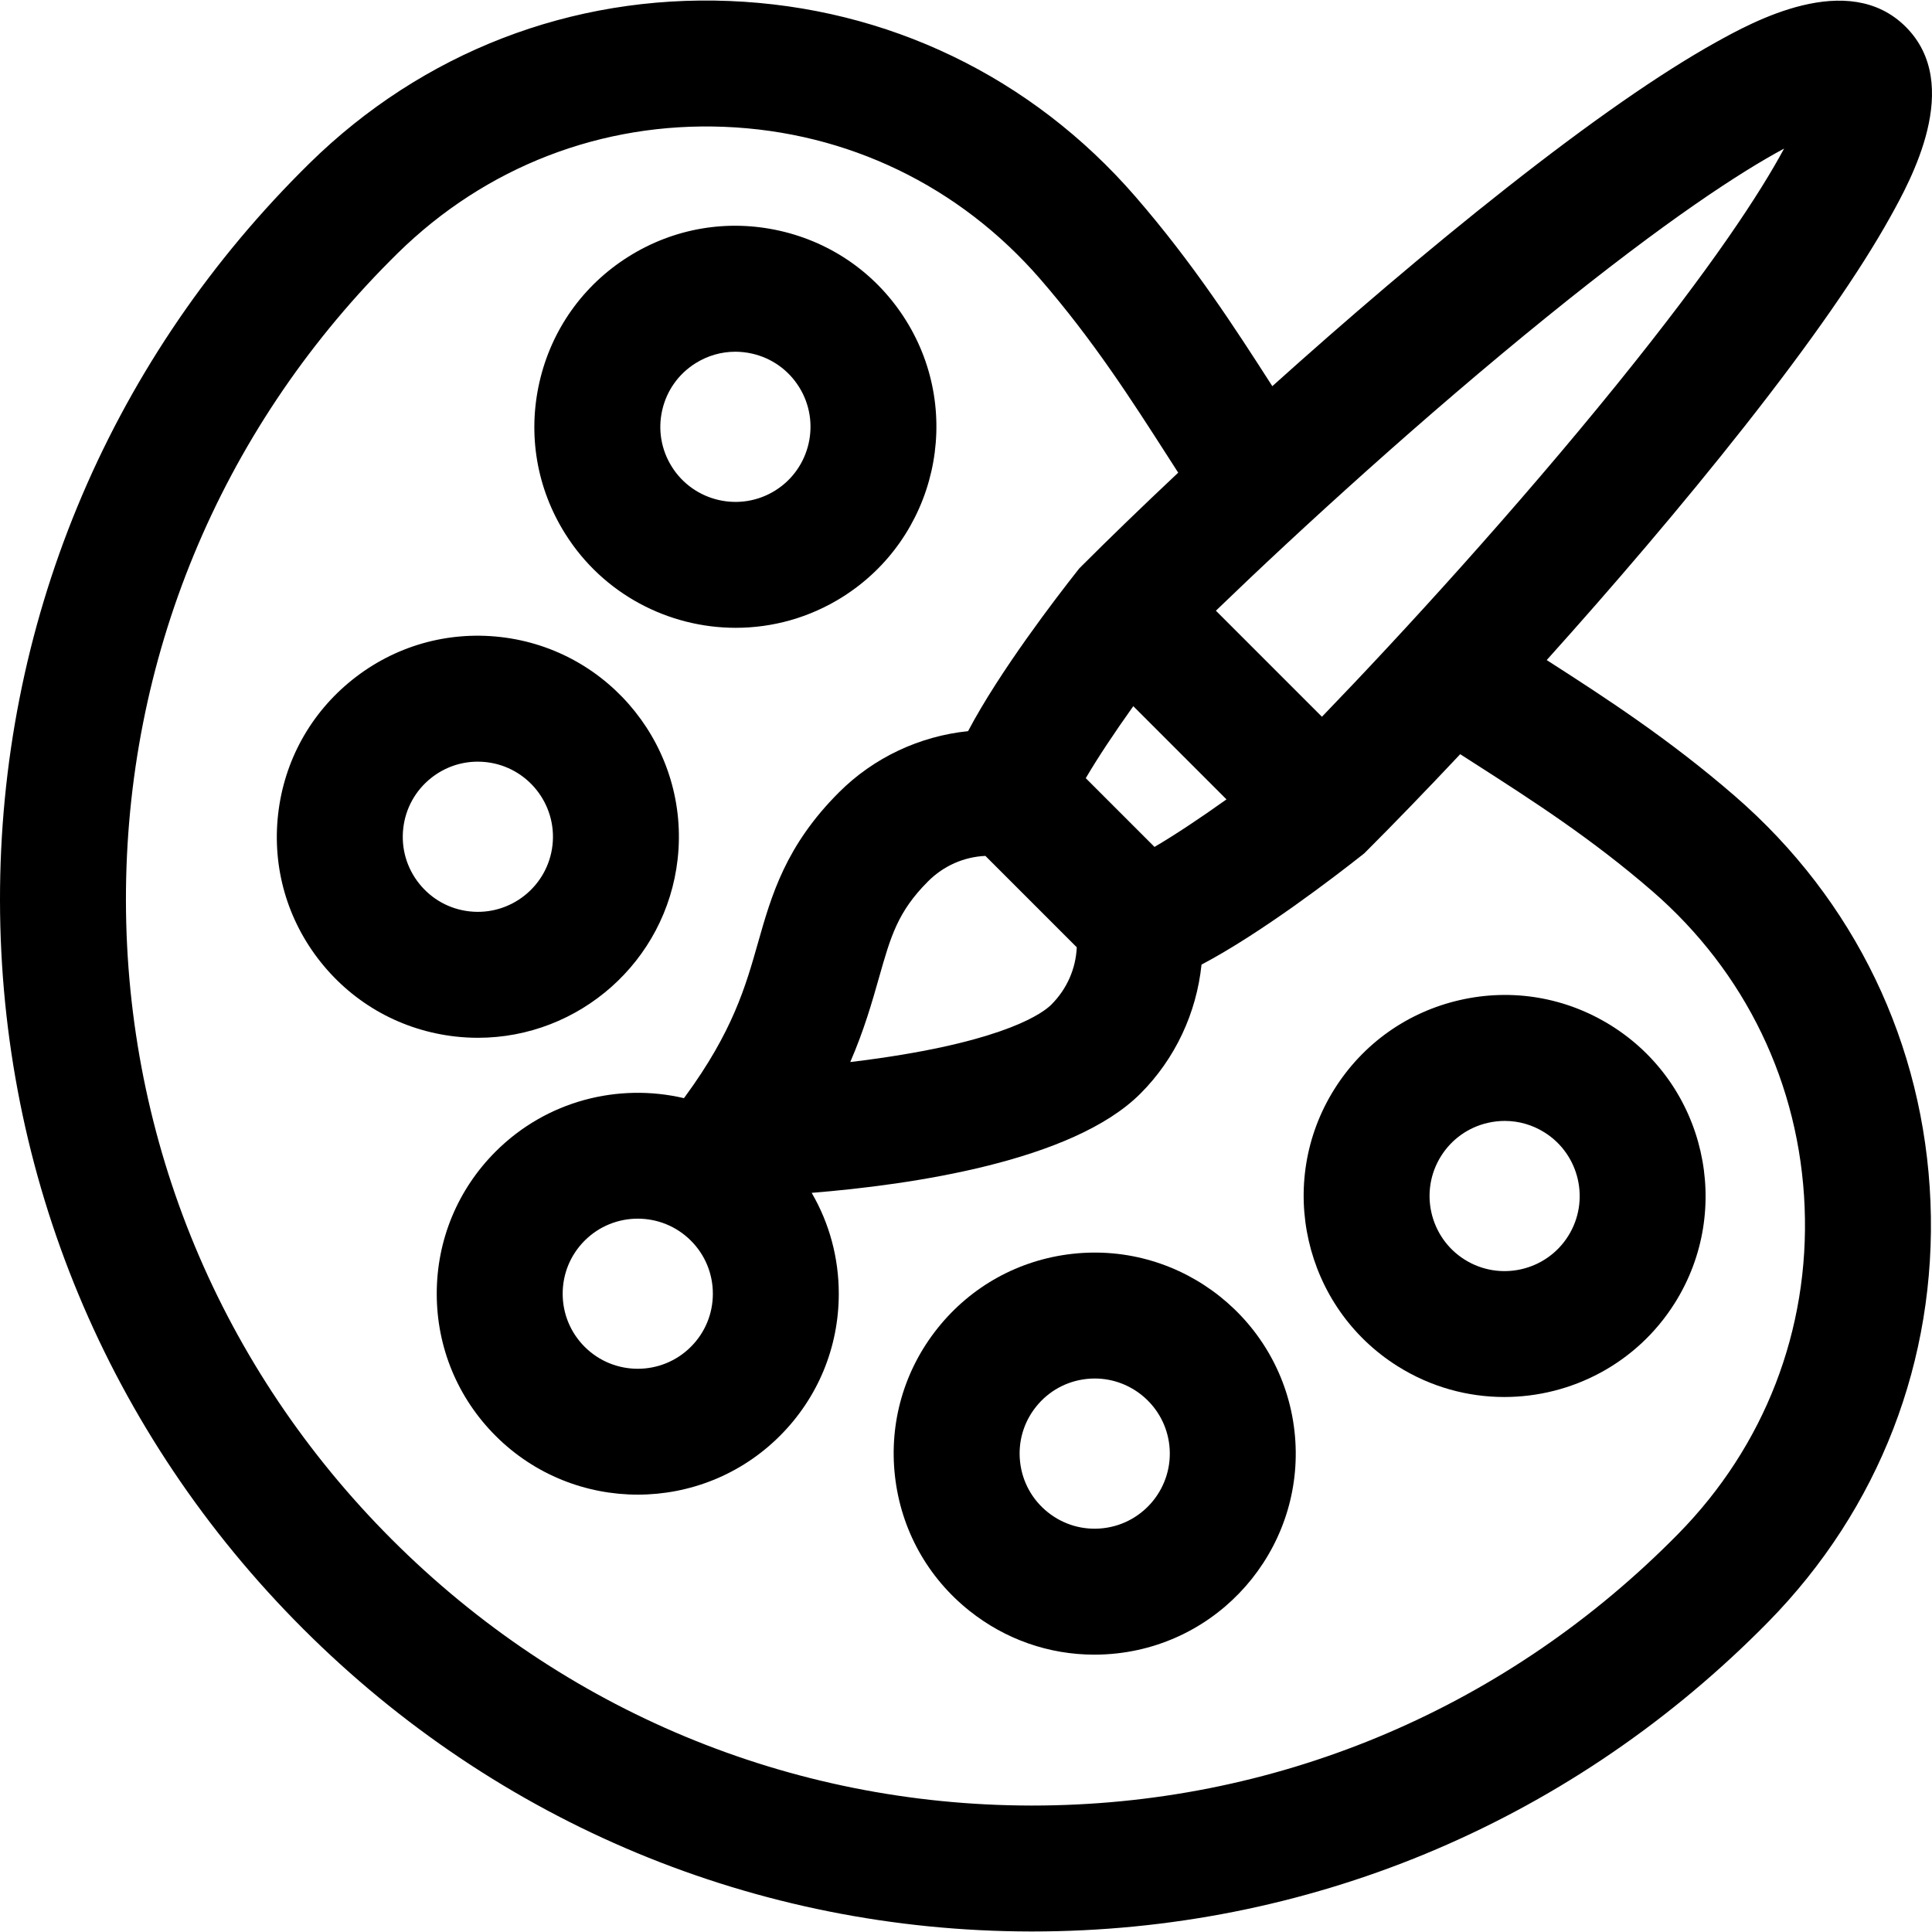
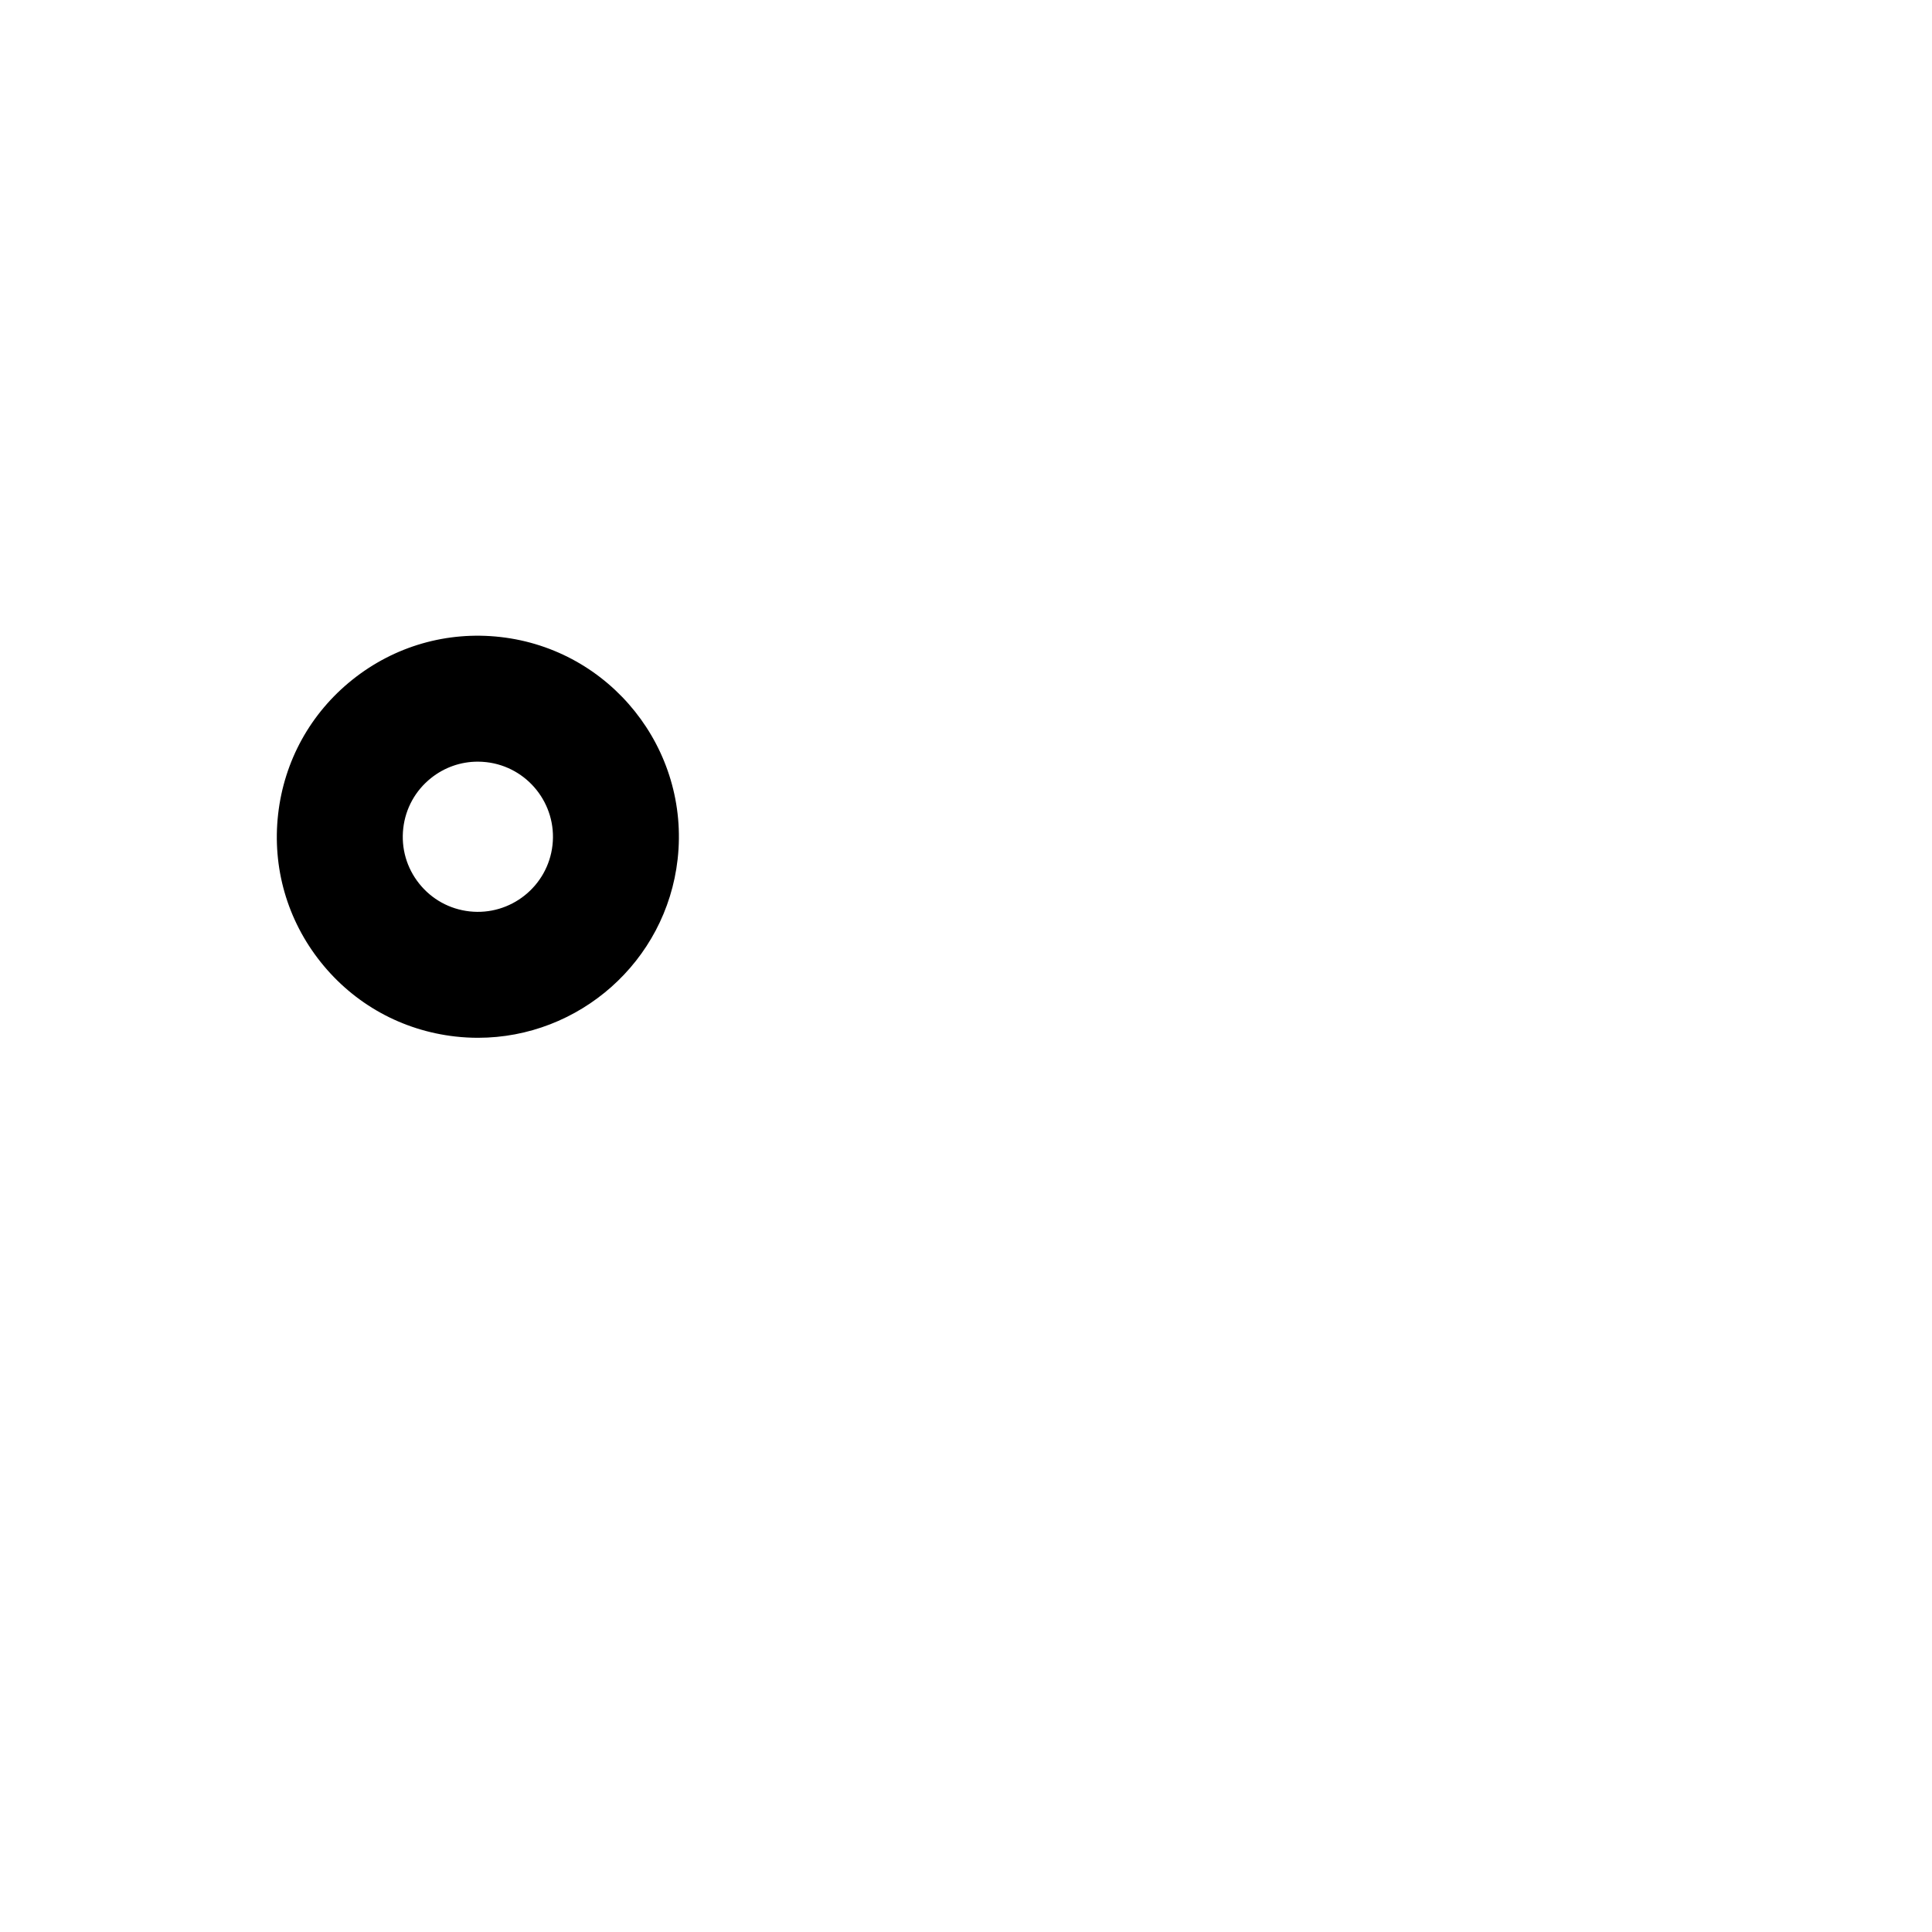
<svg xmlns="http://www.w3.org/2000/svg" fill="#000000" height="800px" width="800px" version="1.1" id="Layer_1" viewBox="0 0 511.999 511.999" xml:space="preserve">
  <g>
    <g>
-       <path d="M343.049,379.255c-3.291-29.19-29.7-50.255-58.903-46.973c-14.14,1.593-26.814,8.598-35.685,19.722    c-8.872,11.125-12.88,25.04-11.287,39.18s8.597,26.814,19.722,35.685c9.528,7.598,21.102,11.629,33.111,11.629    c2.013,0,4.038-0.113,6.068-0.341C325.264,434.868,346.337,408.445,343.049,379.255z M292.338,404.993    c-5.285,0.597-10.479-0.903-14.634-4.216c-4.156-3.314-6.772-8.047-7.368-13.329c-0.595-5.282,0.903-10.479,4.216-14.635    c3.314-4.156,8.048-6.772,13.33-7.368c0.754-0.086,1.502-0.127,2.243-0.127c9.983,0,18.616,7.523,19.761,17.672    C311.113,393.895,303.242,403.765,292.338,404.993z" />
-     </g>
+       </g>
  </g>
  <g>
    <g>
-       <path d="M427.083,271.855c-12.048-7.571-26.326-9.995-40.196-6.83c-13.873,3.167-25.683,11.546-33.254,23.595    c-15.627,24.873-8.107,57.822,16.764,73.449c8.785,5.52,18.575,8.151,28.257,8.151c17.729,0,35.085-8.829,45.193-24.916    C459.476,320.432,451.956,287.482,427.083,271.855z M415.591,327.55c-5.837,9.291-18.146,12.101-27.437,6.262    c-9.291-5.837-12.1-18.145-6.262-27.436c2.828-4.501,7.24-7.631,12.421-8.814c1.484-0.339,2.981-0.506,4.466-0.506    c3.702,0,7.338,1.039,10.548,3.057C418.619,305.951,421.429,318.259,415.591,327.55z" />
-     </g>
+       </g>
  </g>
  <g>
    <g>
-       <path d="M240.005,84.776c-7.57-12.049-19.38-20.429-33.253-23.594c-13.874-3.166-28.15-0.74-40.197,6.829    c-12.049,7.571-20.427,19.38-23.594,33.253c-3.166,13.873-0.741,28.149,6.83,40.196c10.111,16.089,27.465,24.917,45.194,24.917    c9.679,0,19.473-2.632,28.256-8.152C248.112,142.597,255.633,109.648,240.005,84.776z M205.485,129.966    c-9.292,5.838-21.599,3.029-27.437-6.263c-2.828-4.499-3.733-9.831-2.551-15.013c1.182-5.182,4.313-9.594,8.814-12.421    c3.212-2.018,6.847-3.058,10.549-3.058c1.485,0,2.982,0.167,4.466,0.506c5.182,1.183,9.592,4.313,12.42,8.813    C217.585,111.821,214.776,124.129,205.485,129.966z" />
-     </g>
+       </g>
  </g>
  <g>
    <g>
      <path d="M132.605,168.812c-14.136-1.593-28.054,2.415-39.18,11.288c-11.125,8.872-18.129,21.545-19.722,35.685    c-1.594,14.14,2.415,28.054,11.287,39.18c8.873,11.125,21.545,18.129,35.685,19.722c2.019,0.228,4.02,0.338,6.005,0.338    c26.724-0.002,49.837-20.139,52.898-47.311C182.866,198.524,161.795,172.102,132.605,168.812z M146.415,223.977    c-1.228,10.904-11.101,18.771-22.003,17.546c-5.282-0.595-10.016-3.21-13.33-7.366c-3.314-4.156-4.811-9.353-4.216-14.635    s3.212-10.015,7.368-13.33c3.559-2.838,7.882-4.344,12.368-4.344c0.752,0,1.507,0.042,2.266,0.128    C139.772,203.204,147.644,213.075,146.415,223.977z" />
    </g>
  </g>
  <g>
    <g>
-       <path d="M459.756,210.961c-17.564-15.225-34.678-26.292-49.862-36.036c17.412-19.373,35.846-40.876,52.508-62.037    c17.476-22.193,30.449-40.843,38.56-55.43c5.319-9.567,19.447-34.978,4.092-50.335c-15.355-15.355-40.767-1.228-50.335,4.09    c-14.587,8.111-33.238,21.083-55.432,38.557c-21.19,16.683-42.72,35.14-62.11,52.569c-9.802-15.277-20.927-32.528-36.276-50.236    c-27.521-31.751-65.732-50.16-107.591-51.838c-41.849-1.685-81.349,13.598-111.287,43.01c-0.785,0.772-1.567,1.549-2.336,2.323    C28.189,97.4-0.11,165.983,0,238.715c0.111,72.729,28.617,141.228,80.266,192.878c51.65,51.65,120.148,80.157,192.879,80.267    c0.141,0,0.284,0,0.426,0c72.572,0,140.99-28.289,192.686-79.68c0.776-0.772,1.549-1.548,2.327-2.341    c29.411-29.939,44.687-69.461,43.011-111.287C509.918,276.693,491.507,238.484,459.756,210.961z M410.106,83.838    c31.805-25.747,51.272-38.321,62.693-44.461c-6.142,11.421-18.715,30.886-44.465,62.691    c-26.498,32.73-56.329,65.428-78.008,87.878l-28.102-28.103C344.672,140.167,377.369,110.339,410.106,83.838z M325.032,211.844    c-6.922,4.938-13.75,9.481-19.079,12.597l-12.828-12.828l-5.386-5.386c3.116-5.33,7.657-12.158,12.594-19.083L325.032,211.844z     M444.79,406.44c-0.68,0.691-1.363,1.379-2.057,2.068c-45.406,45.139-105.464,69.98-169.164,69.98c-0.12,0-0.253,0-0.373,0    c-63.834-0.097-123.97-25.132-169.331-70.491c-45.36-45.362-70.394-105.499-70.492-169.333    c-0.097-63.835,24.756-124.044,69.989-169.546c0.677-0.683,1.361-1.361,2.046-2.035c23.296-22.887,54.022-34.78,86.563-33.471    c32.557,1.305,62.286,15.635,83.709,40.35c14.005,16.157,24.092,31.88,33.847,47.086c0.913,1.424,1.813,2.827,2.707,4.214    c-9.754,9.17-18.421,17.574-25.517,24.671l-0.692,0.692l-0.607,0.769c-5.345,6.774-20.5,26.477-28.871,42.369    c-12.787,1.322-24.949,6.955-34.203,16.208c-14.17,14.17-17.888,27.262-21.483,39.924c-3.273,11.531-6.659,23.455-19.324,40.744    l-0.283,0.385c-17.368-4.073-36.395,0.64-49.911,14.154c-10.062,10.062-15.603,23.44-15.603,37.669s5.541,27.607,15.603,37.67    c10.386,10.384,24.027,15.577,37.669,15.577s27.283-5.192,37.669-15.577c10.062-10.062,15.603-23.44,15.603-37.669    c0-9.544-2.504-18.699-7.182-26.733c26.349-2.124,69.128-8.308,87.101-26.28c9.254-9.254,14.89-21.416,16.21-34.205    c15.892-8.373,35.591-23.532,42.362-28.88l0.766-0.605l0.691-0.691c7.114-7.114,15.541-15.804,24.736-25.586    c1.267,0.815,2.545,1.635,3.842,2.467c15.205,9.754,30.928,19.839,47.082,33.843c24.716,21.424,39.046,51.153,40.35,83.71    C479.552,352.412,467.666,383.154,444.79,406.44z M285.356,251.042c-0.259,5.689-2.606,11.053-6.747,15.195    c-2.098,2.097-11.59,9.32-45.705,14.219c-2.57,0.369-5.106,0.699-7.577,0.993c3.687-8.52,5.777-15.883,7.638-22.439    c3.083-10.854,4.941-17.406,12.976-25.44c4.142-4.142,9.506-6.487,15.195-6.747l12.11,12.11L285.356,251.042z M188.914,342.847    c0,5.315-2.069,10.313-5.828,14.071c-7.76,7.759-20.383,7.759-28.143,0c-3.759-3.759-5.828-8.756-5.828-14.071    c0-5.315,2.069-10.312,5.828-14.07c3.879-3.879,8.975-5.819,14.071-5.819s10.192,1.94,14.071,5.819    C186.844,332.533,188.914,337.53,188.914,342.847z" />
-     </g>
+       </g>
  </g>
</svg>